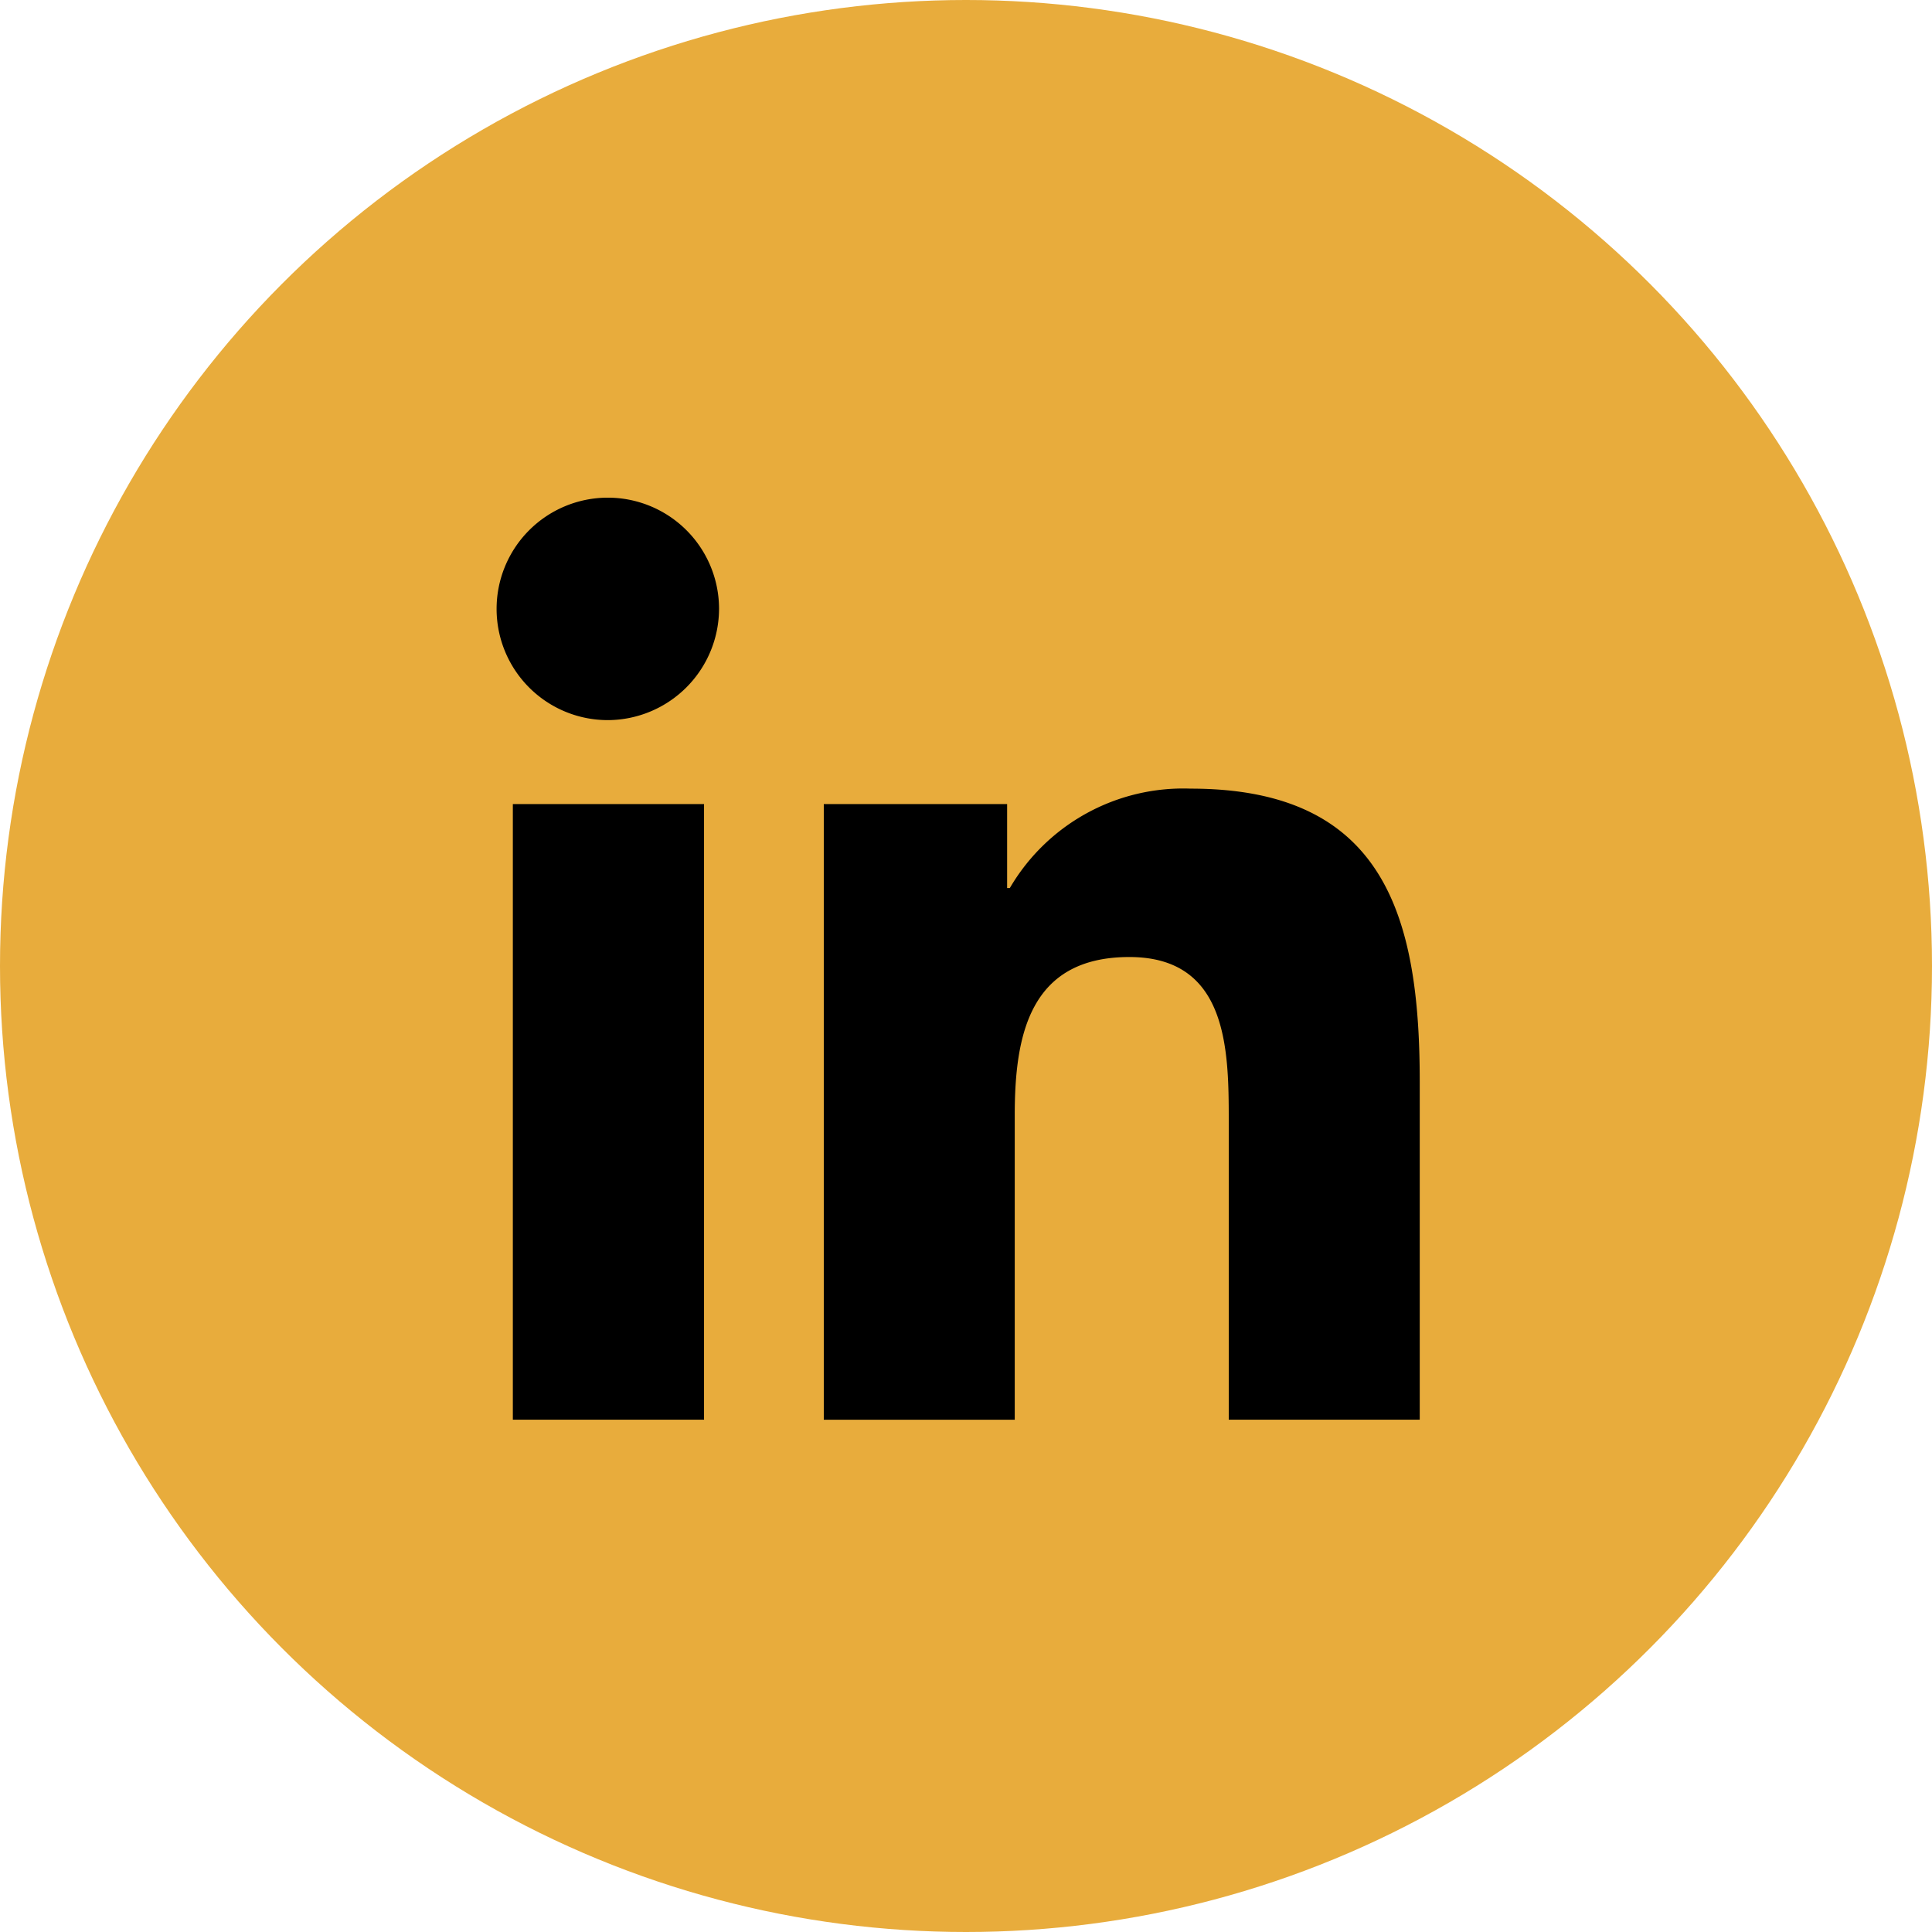
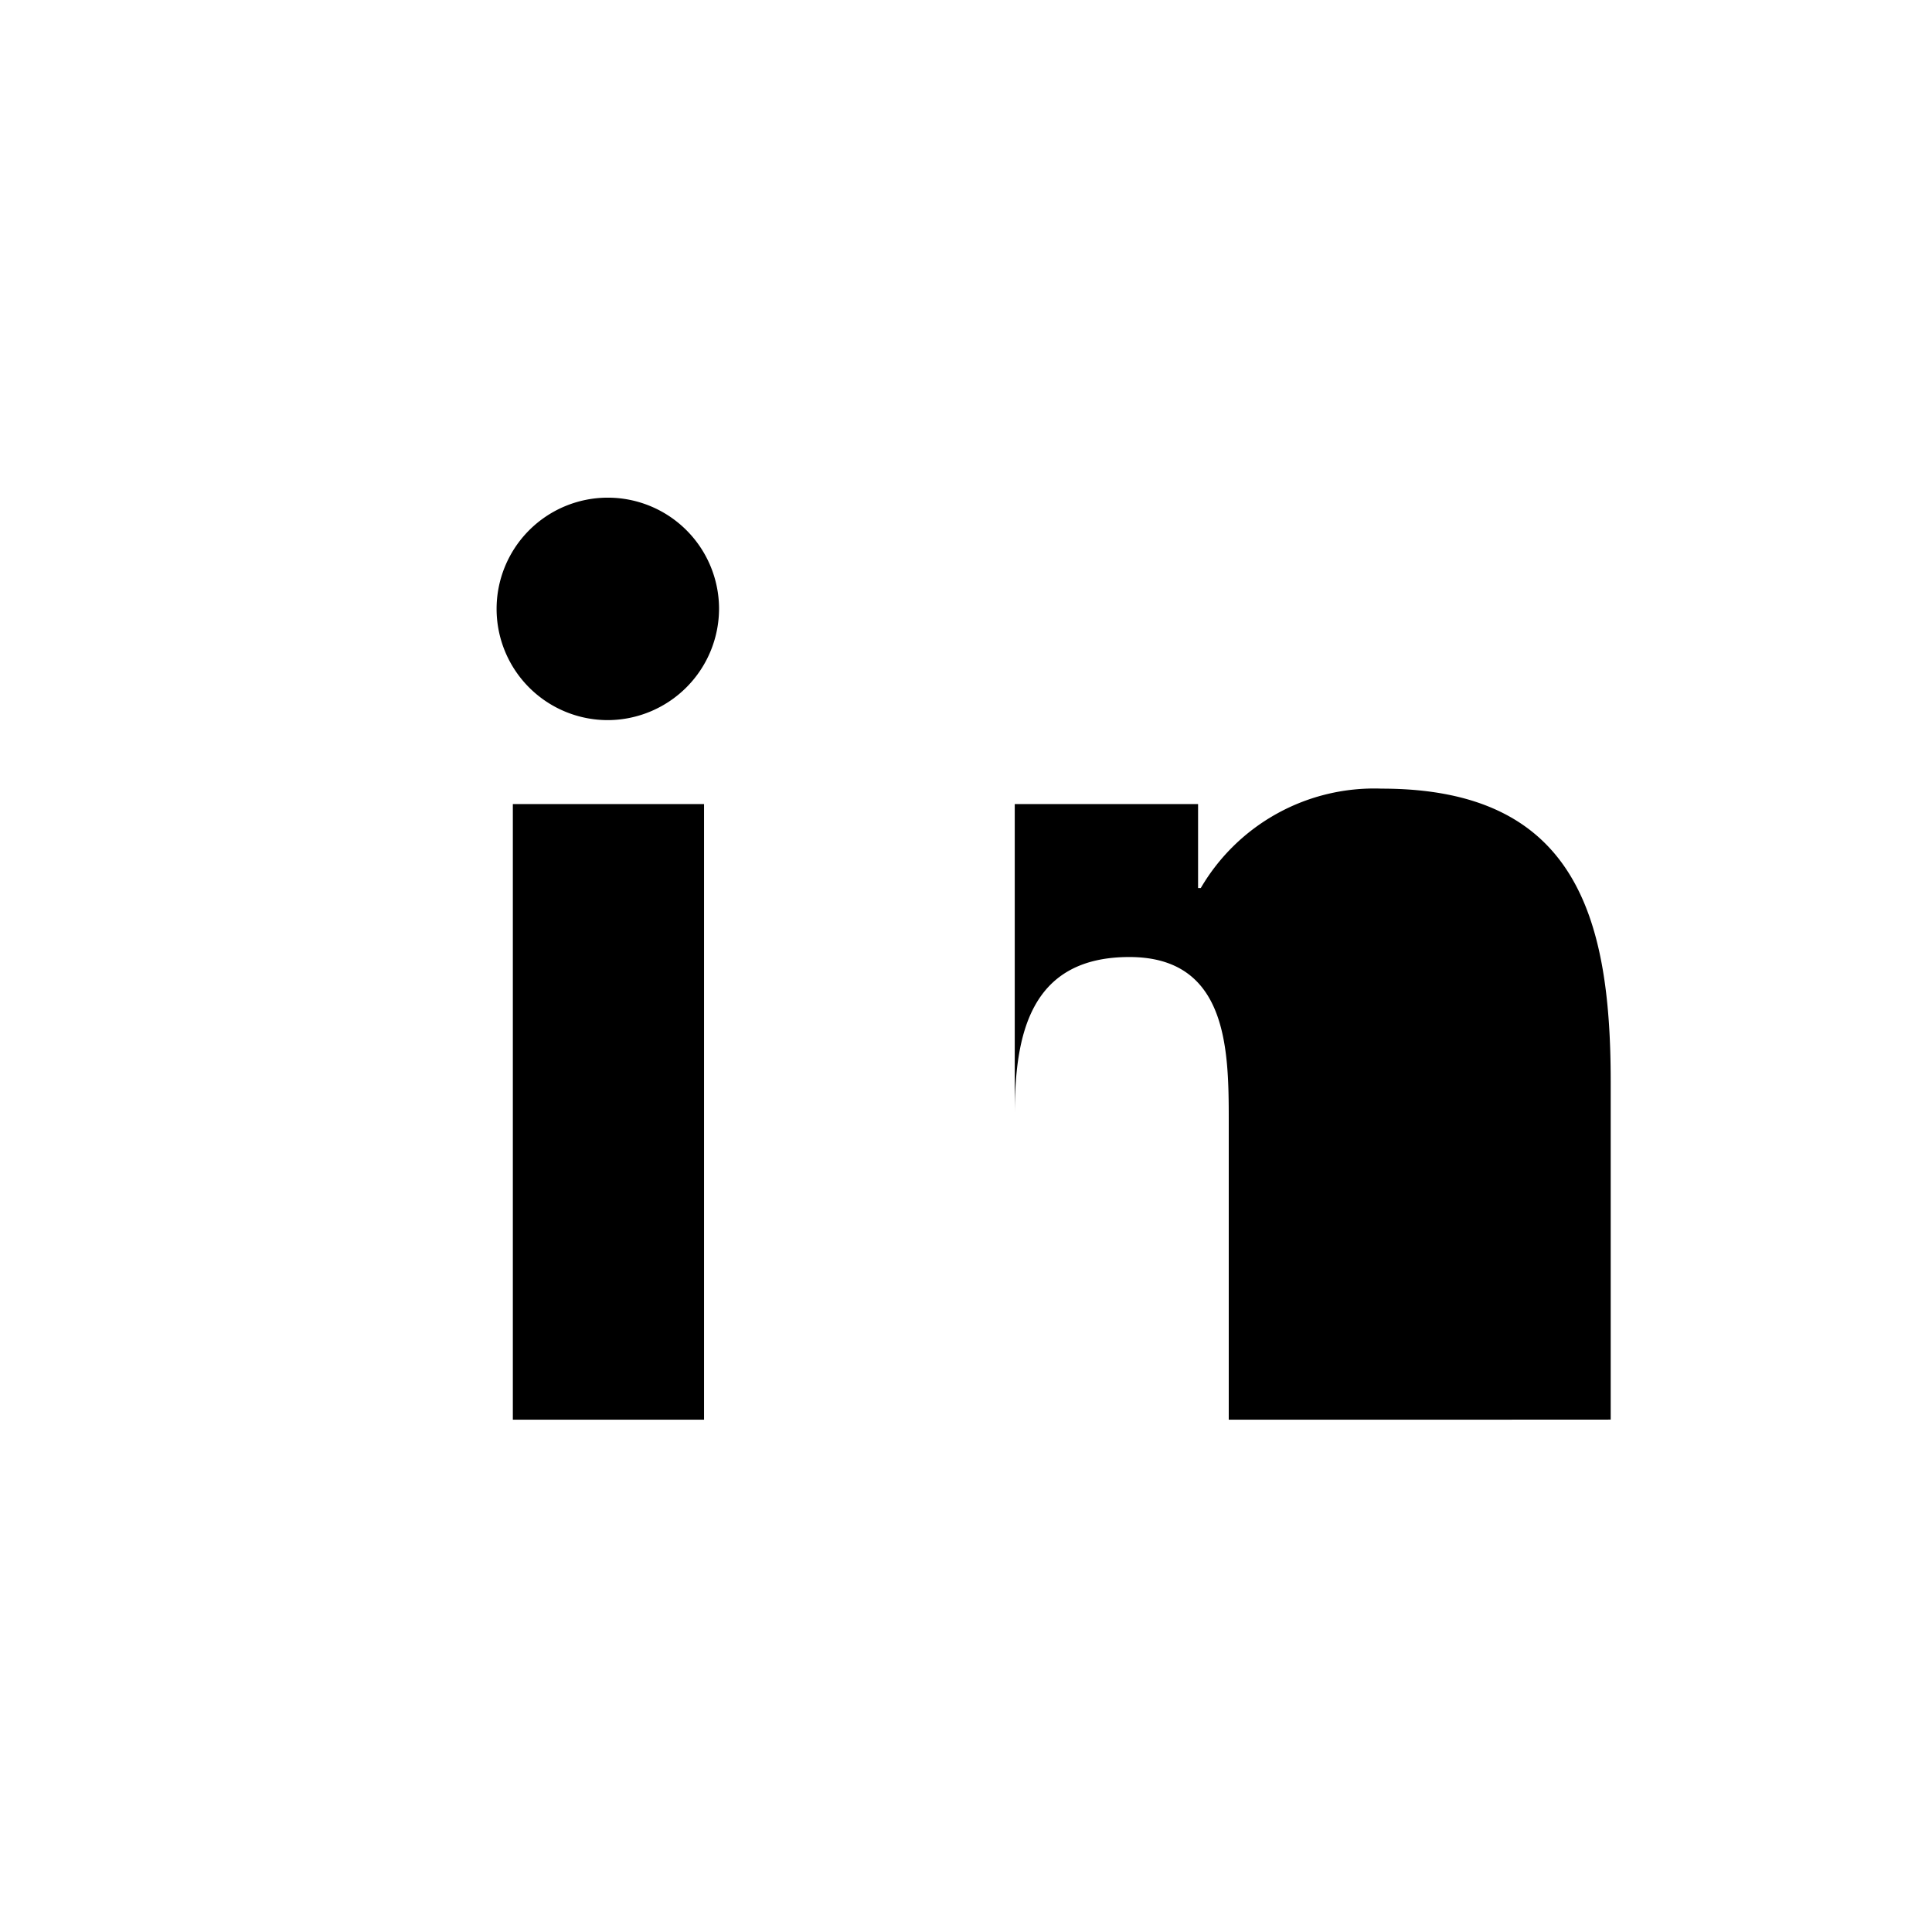
<svg xmlns="http://www.w3.org/2000/svg" width="56" height="56" viewBox="0 0 56 56">
  <g transform="translate(-468 -5825)">
-     <circle data-name="Ellipse 6" cx="28" cy="28" r="28" transform="translate(468 5825)" style="fill:#e8ac3c" />
-     <path data-name="Icon awesome-linkedin-in" d="M488.407 5866.151h-5.542v-17.844h5.542zm-2.774-20.278a3.224 3.224 0 1 1 3.209-3.239 3.236 3.236 0 0 1-3.209 3.239zm23.512 20.278h-5.529v-8.686c0-2.07-.042-4.725-2.881-4.725-2.881 0-3.322 2.249-3.322 4.576v8.836h-5.535v-17.845h5.314v2.434h.078a5.822 5.822 0 0 1 5.243-2.882c5.608 0 6.639 3.693 6.639 8.489v9.8z" />
+     <path data-name="Icon awesome-linkedin-in" d="M488.407 5866.151h-5.542v-17.844h5.542zm-2.774-20.278a3.224 3.224 0 1 1 3.209-3.239 3.236 3.236 0 0 1-3.209 3.239zm23.512 20.278h-5.529v-8.686c0-2.07-.042-4.725-2.881-4.725-2.881 0-3.322 2.249-3.322 4.576v8.836v-17.845h5.314v2.434h.078a5.822 5.822 0 0 1 5.243-2.882c5.608 0 6.639 3.693 6.639 8.489v9.8z" />
  </g>
</svg>